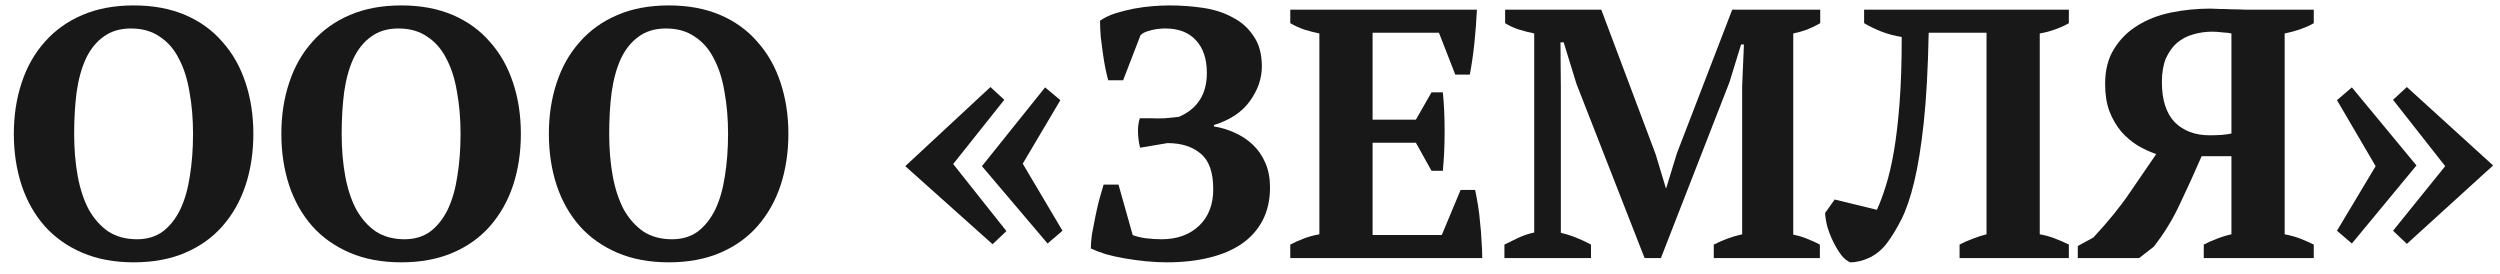
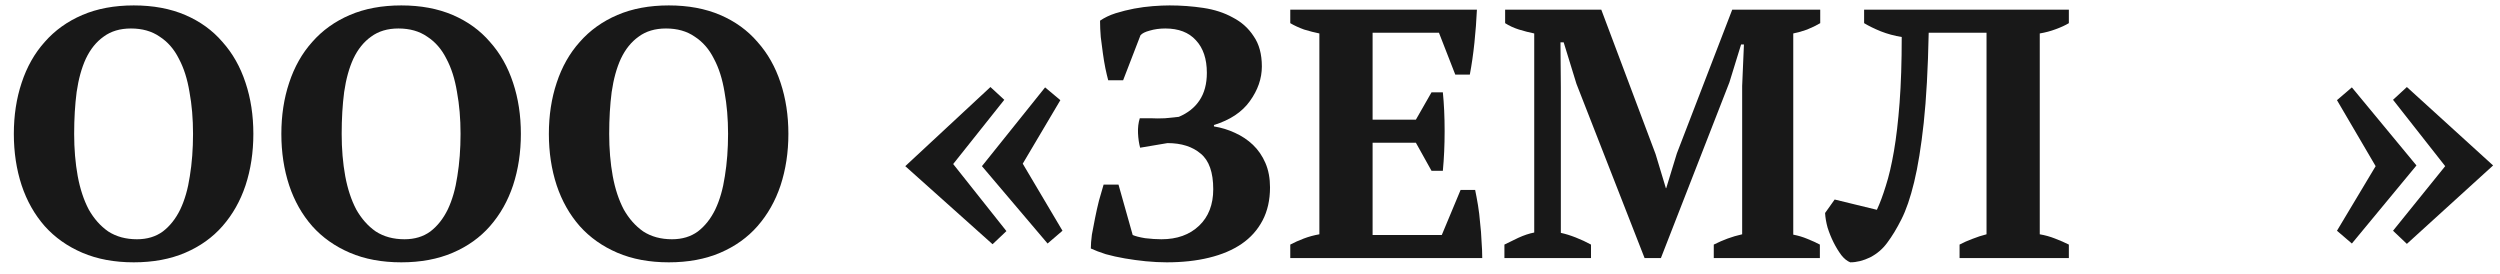
<svg xmlns="http://www.w3.org/2000/svg" width="155" height="17" viewBox="0 0 155 17" fill="none">
  <path d="M0.858 8.3C0.858 7.156 1.019 6.1 1.342 5.132C1.665 4.149 2.141 3.306 2.772 2.602C3.403 1.883 4.18 1.326 5.104 0.93C6.028 0.534 7.091 0.336 8.294 0.336C9.497 0.336 10.56 0.534 11.484 0.93C12.408 1.326 13.178 1.883 13.794 2.602C14.425 3.306 14.901 4.149 15.224 5.132C15.547 6.1 15.708 7.156 15.708 8.3C15.708 9.444 15.547 10.507 15.224 11.49C14.901 12.458 14.425 13.301 13.794 14.02C13.178 14.724 12.408 15.274 11.484 15.67C10.56 16.066 9.497 16.264 8.294 16.264C7.091 16.264 6.028 16.066 5.104 15.67C4.18 15.274 3.403 14.724 2.772 14.02C2.141 13.301 1.665 12.458 1.342 11.49C1.019 10.507 0.858 9.444 0.858 8.3ZM4.598 8.3C4.598 9.239 4.671 10.111 4.818 10.918C4.965 11.71 5.192 12.399 5.5 12.986C5.823 13.558 6.226 14.013 6.71 14.35C7.209 14.673 7.803 14.834 8.492 14.834C9.123 14.834 9.658 14.673 10.098 14.35C10.538 14.013 10.897 13.558 11.176 12.986C11.455 12.399 11.653 11.71 11.77 10.918C11.902 10.111 11.968 9.239 11.968 8.3C11.968 7.361 11.895 6.496 11.748 5.704C11.616 4.897 11.396 4.208 11.088 3.636C10.795 3.049 10.399 2.595 9.9 2.272C9.416 1.935 8.822 1.766 8.118 1.766C7.443 1.766 6.879 1.935 6.424 2.272C5.969 2.595 5.603 3.049 5.324 3.636C5.06 4.208 4.869 4.897 4.752 5.704C4.649 6.496 4.598 7.361 4.598 8.3Z" fill="#181818" />
  <path d="M17.444 8.3C17.444 7.156 17.605 6.1 17.928 5.132C18.251 4.149 18.727 3.306 19.358 2.602C19.989 1.883 20.766 1.326 21.69 0.93C22.614 0.534 23.677 0.336 24.88 0.336C26.083 0.336 27.146 0.534 28.07 0.93C28.994 1.326 29.764 1.883 30.38 2.602C31.011 3.306 31.487 4.149 31.81 5.132C32.133 6.1 32.294 7.156 32.294 8.3C32.294 9.444 32.133 10.507 31.81 11.49C31.487 12.458 31.011 13.301 30.38 14.02C29.764 14.724 28.994 15.274 28.07 15.67C27.146 16.066 26.083 16.264 24.88 16.264C23.677 16.264 22.614 16.066 21.69 15.67C20.766 15.274 19.989 14.724 19.358 14.02C18.727 13.301 18.251 12.458 17.928 11.49C17.605 10.507 17.444 9.444 17.444 8.3ZM21.184 8.3C21.184 9.239 21.257 10.111 21.404 10.918C21.551 11.71 21.778 12.399 22.086 12.986C22.409 13.558 22.812 14.013 23.296 14.35C23.795 14.673 24.389 14.834 25.078 14.834C25.709 14.834 26.244 14.673 26.684 14.35C27.124 14.013 27.483 13.558 27.762 12.986C28.041 12.399 28.239 11.71 28.356 10.918C28.488 10.111 28.554 9.239 28.554 8.3C28.554 7.361 28.481 6.496 28.334 5.704C28.202 4.897 27.982 4.208 27.674 3.636C27.381 3.049 26.985 2.595 26.486 2.272C26.002 1.935 25.408 1.766 24.704 1.766C24.029 1.766 23.465 1.935 23.01 2.272C22.555 2.595 22.189 3.049 21.91 3.636C21.646 4.208 21.455 4.897 21.338 5.704C21.235 6.496 21.184 7.361 21.184 8.3Z" fill="#181818" />
  <path d="M34.03 8.3C34.03 7.156 34.191 6.1 34.514 5.132C34.837 4.149 35.313 3.306 35.944 2.602C36.575 1.883 37.352 1.326 38.276 0.93C39.2 0.534 40.263 0.336 41.466 0.336C42.669 0.336 43.732 0.534 44.656 0.93C45.58 1.326 46.35 1.883 46.966 2.602C47.596 3.306 48.073 4.149 48.396 5.132C48.718 6.1 48.88 7.156 48.88 8.3C48.88 9.444 48.718 10.507 48.396 11.49C48.073 12.458 47.596 13.301 46.966 14.02C46.35 14.724 45.58 15.274 44.656 15.67C43.732 16.066 42.669 16.264 41.466 16.264C40.263 16.264 39.2 16.066 38.276 15.67C37.352 15.274 36.575 14.724 35.944 14.02C35.313 13.301 34.837 12.458 34.514 11.49C34.191 10.507 34.03 9.444 34.03 8.3ZM37.77 8.3C37.77 9.239 37.843 10.111 37.99 10.918C38.136 11.71 38.364 12.399 38.672 12.986C38.995 13.558 39.398 14.013 39.882 14.35C40.38 14.673 40.974 14.834 41.664 14.834C42.294 14.834 42.83 14.673 43.27 14.35C43.71 14.013 44.069 13.558 44.348 12.986C44.627 12.399 44.825 11.71 44.942 10.918C45.074 10.111 45.14 9.239 45.14 8.3C45.14 7.361 45.066 6.496 44.92 5.704C44.788 4.897 44.568 4.208 44.26 3.636C43.967 3.049 43.571 2.595 43.072 2.272C42.588 1.935 41.994 1.766 41.29 1.766C40.615 1.766 40.05 1.935 39.596 2.272C39.141 2.595 38.775 3.049 38.496 3.636C38.232 4.208 38.041 4.897 37.924 5.704C37.821 6.496 37.77 7.361 37.77 8.3Z" fill="#181818" />
  <path d="M60.88 10.302L64.796 5.418L65.742 6.21L63.41 10.148L65.874 14.306L64.95 15.098L60.88 10.302ZM56.127 10.302L61.407 5.396L62.266 6.188L59.097 10.17L62.398 14.328L61.539 15.142L56.127 10.302Z" fill="#181818" />
  <path d="M72.339 16.264C71.928 16.264 71.496 16.242 71.041 16.198C70.601 16.154 70.168 16.095 69.743 16.022C69.318 15.949 68.922 15.861 68.555 15.758C68.188 15.641 67.88 15.523 67.631 15.406C67.631 15.171 67.653 14.885 67.697 14.548C67.756 14.211 67.822 13.866 67.895 13.514C67.968 13.147 68.049 12.788 68.137 12.436C68.24 12.069 68.335 11.739 68.423 11.446H69.347L70.227 14.57C70.388 14.643 70.645 14.709 70.997 14.768C71.364 14.812 71.701 14.834 72.009 14.834C72.977 14.834 73.754 14.555 74.341 13.998C74.928 13.441 75.221 12.685 75.221 11.732C75.221 10.691 74.964 9.957 74.451 9.532C73.938 9.092 73.248 8.872 72.383 8.872L70.689 9.158C70.616 8.894 70.572 8.593 70.557 8.256C70.542 7.919 70.579 7.611 70.667 7.332H71.371C71.62 7.347 71.906 7.347 72.229 7.332C72.566 7.303 72.852 7.273 73.087 7.244C73.644 7.009 74.07 6.672 74.363 6.232C74.671 5.777 74.825 5.205 74.825 4.516C74.825 3.651 74.598 2.976 74.143 2.492C73.703 2.008 73.072 1.766 72.251 1.766C71.899 1.766 71.576 1.81 71.283 1.898C71.004 1.971 70.814 2.067 70.711 2.184L69.633 4.978H68.709C68.65 4.758 68.592 4.509 68.533 4.23C68.474 3.937 68.423 3.629 68.379 3.306C68.335 2.969 68.291 2.631 68.247 2.294C68.218 1.942 68.203 1.605 68.203 1.282C68.482 1.091 68.804 0.937 69.171 0.82C69.552 0.703 69.934 0.607 70.315 0.534C70.711 0.461 71.1 0.409 71.481 0.38C71.862 0.351 72.207 0.336 72.515 0.336C73.219 0.336 73.916 0.387 74.605 0.49C75.294 0.593 75.903 0.791 76.431 1.084C76.974 1.363 77.406 1.751 77.729 2.25C78.066 2.734 78.235 3.357 78.235 4.12C78.235 4.868 77.986 5.587 77.487 6.276C77.003 6.951 76.262 7.442 75.265 7.75V7.838C75.72 7.911 76.152 8.043 76.563 8.234C76.988 8.425 77.362 8.674 77.685 8.982C78.008 9.29 78.264 9.664 78.455 10.104C78.646 10.544 78.741 11.05 78.741 11.622C78.741 12.399 78.587 13.081 78.279 13.668C77.971 14.255 77.538 14.739 76.981 15.12C76.424 15.501 75.749 15.787 74.957 15.978C74.18 16.169 73.307 16.264 72.339 16.264Z" fill="#181818" />
  <path d="M91.569 0.6C91.539 1.26 91.488 1.942 91.415 2.646C91.341 3.35 91.246 4.01 91.129 4.626H90.227L89.215 2.03H85.101V7.42H87.785L88.753 5.726H89.457C89.53 6.445 89.567 7.244 89.567 8.124C89.567 9.004 89.53 9.825 89.457 10.588H88.753L87.785 8.85H85.101V14.57H89.391L90.557 11.776H91.459C91.517 12.055 91.576 12.37 91.635 12.722C91.693 13.074 91.737 13.441 91.767 13.822C91.811 14.189 91.84 14.563 91.855 14.944C91.884 15.325 91.899 15.677 91.899 16H79.997V15.164C80.246 15.032 80.525 14.907 80.833 14.79C81.141 14.673 81.463 14.585 81.801 14.526V2.074C81.507 2.015 81.192 1.935 80.855 1.832C80.532 1.715 80.246 1.583 79.997 1.436V0.6H91.569Z" fill="#181818" />
  <path d="M112.832 16H106.254V15.164C106.547 15.017 106.833 14.893 107.112 14.79C107.391 14.687 107.691 14.599 108.014 14.526V5.33L108.124 2.756H107.948L107.222 5.11L102.976 16H101.964L97.74 5.198L96.948 2.624H96.75L96.772 5.418V14.438C97.051 14.497 97.359 14.592 97.696 14.724C98.033 14.856 98.349 15.003 98.642 15.164V16H93.274V15.164C93.509 15.047 93.795 14.907 94.132 14.746C94.484 14.585 94.814 14.475 95.122 14.416V2.074C94.829 2.015 94.513 1.935 94.176 1.832C93.853 1.729 93.567 1.597 93.318 1.436V0.6H99.28L102.646 9.554L103.284 11.666H103.306L103.966 9.51L107.398 0.6H112.854V1.436C112.605 1.583 112.333 1.715 112.04 1.832C111.761 1.935 111.475 2.015 111.182 2.074V14.548C111.49 14.607 111.783 14.695 112.062 14.812C112.355 14.929 112.612 15.047 112.832 15.164V16Z" fill="#181818" />
  <path d="M117.907 2.294C117.452 2.221 117.02 2.103 116.609 1.942C116.213 1.781 115.868 1.612 115.575 1.436V0.6H128.269V1.436C128.049 1.568 127.778 1.693 127.455 1.81C127.147 1.927 126.817 2.015 126.465 2.074V14.526C126.802 14.585 127.118 14.673 127.411 14.79C127.719 14.907 128.005 15.032 128.269 15.164V16H121.493V15.164C121.742 15.032 122.006 14.915 122.285 14.812C122.578 14.695 122.872 14.599 123.165 14.526V2.03H119.579C119.535 4.259 119.432 6.122 119.271 7.618C119.11 9.099 118.912 10.324 118.677 11.292C118.442 12.26 118.178 13.03 117.885 13.602C117.606 14.159 117.313 14.643 117.005 15.054C116.726 15.435 116.374 15.736 115.949 15.956C115.524 16.161 115.113 16.264 114.717 16.264C114.526 16.191 114.343 16.044 114.167 15.824C113.991 15.589 113.83 15.325 113.683 15.032C113.536 14.739 113.412 14.431 113.309 14.108C113.221 13.785 113.17 13.485 113.155 13.206L113.749 12.37L116.367 13.008C116.558 12.597 116.741 12.106 116.917 11.534C117.108 10.947 117.276 10.229 117.423 9.378C117.57 8.527 117.687 7.523 117.775 6.364C117.863 5.205 117.907 3.849 117.907 2.294Z" fill="#181818" />
-   <path d="M143.453 0.6V1.436C143.262 1.553 143.006 1.671 142.683 1.788C142.36 1.905 142.016 2.001 141.649 2.074V14.526C142.03 14.599 142.368 14.695 142.661 14.812C142.954 14.929 143.218 15.047 143.453 15.164V16H136.633V15.164C136.882 15.032 137.146 14.915 137.425 14.812C137.718 14.695 138.026 14.599 138.349 14.526V9.686H136.501C136.061 10.698 135.614 11.681 135.159 12.634C134.719 13.587 134.176 14.475 133.531 15.296L132.629 16H128.823V15.252L129.791 14.724C130.73 13.712 131.485 12.781 132.057 11.93C132.644 11.079 133.186 10.287 133.685 9.554C133.304 9.422 132.922 9.246 132.541 9.026C132.16 8.791 131.815 8.498 131.507 8.146C131.214 7.794 130.972 7.376 130.781 6.892C130.605 6.408 130.517 5.843 130.517 5.198C130.517 4.347 130.7 3.629 131.067 3.042C131.434 2.441 131.918 1.957 132.519 1.59C133.12 1.209 133.817 0.937 134.609 0.776C135.401 0.615 136.215 0.534 137.051 0.534C137.198 0.534 137.388 0.541 137.623 0.556C137.872 0.556 138.129 0.563 138.393 0.578C138.672 0.578 138.95 0.585 139.229 0.6C139.508 0.6 139.757 0.6 139.977 0.6H143.453ZM137.007 8.388C137.212 8.388 137.454 8.381 137.733 8.366C138.026 8.337 138.232 8.307 138.349 8.278V2.074C138.232 2.045 138.048 2.023 137.799 2.008C137.55 1.979 137.337 1.964 137.161 1.964C136.736 1.964 136.332 2.023 135.951 2.14C135.584 2.243 135.254 2.419 134.961 2.668C134.682 2.917 134.455 3.24 134.279 3.636C134.118 4.032 134.037 4.516 134.037 5.088C134.037 6.188 134.301 7.017 134.829 7.574C135.372 8.117 136.098 8.388 137.007 8.388Z" fill="#181818" />
  <path d="M145.816 15.098L144.892 14.306L147.29 10.302L144.892 6.21L145.816 5.418L149.82 10.258L145.816 15.098ZM149.226 15.12L148.368 14.306L151.602 10.302L148.368 6.188L149.226 5.396L154.572 10.258L149.226 15.12Z" fill="#181818" />
</svg>